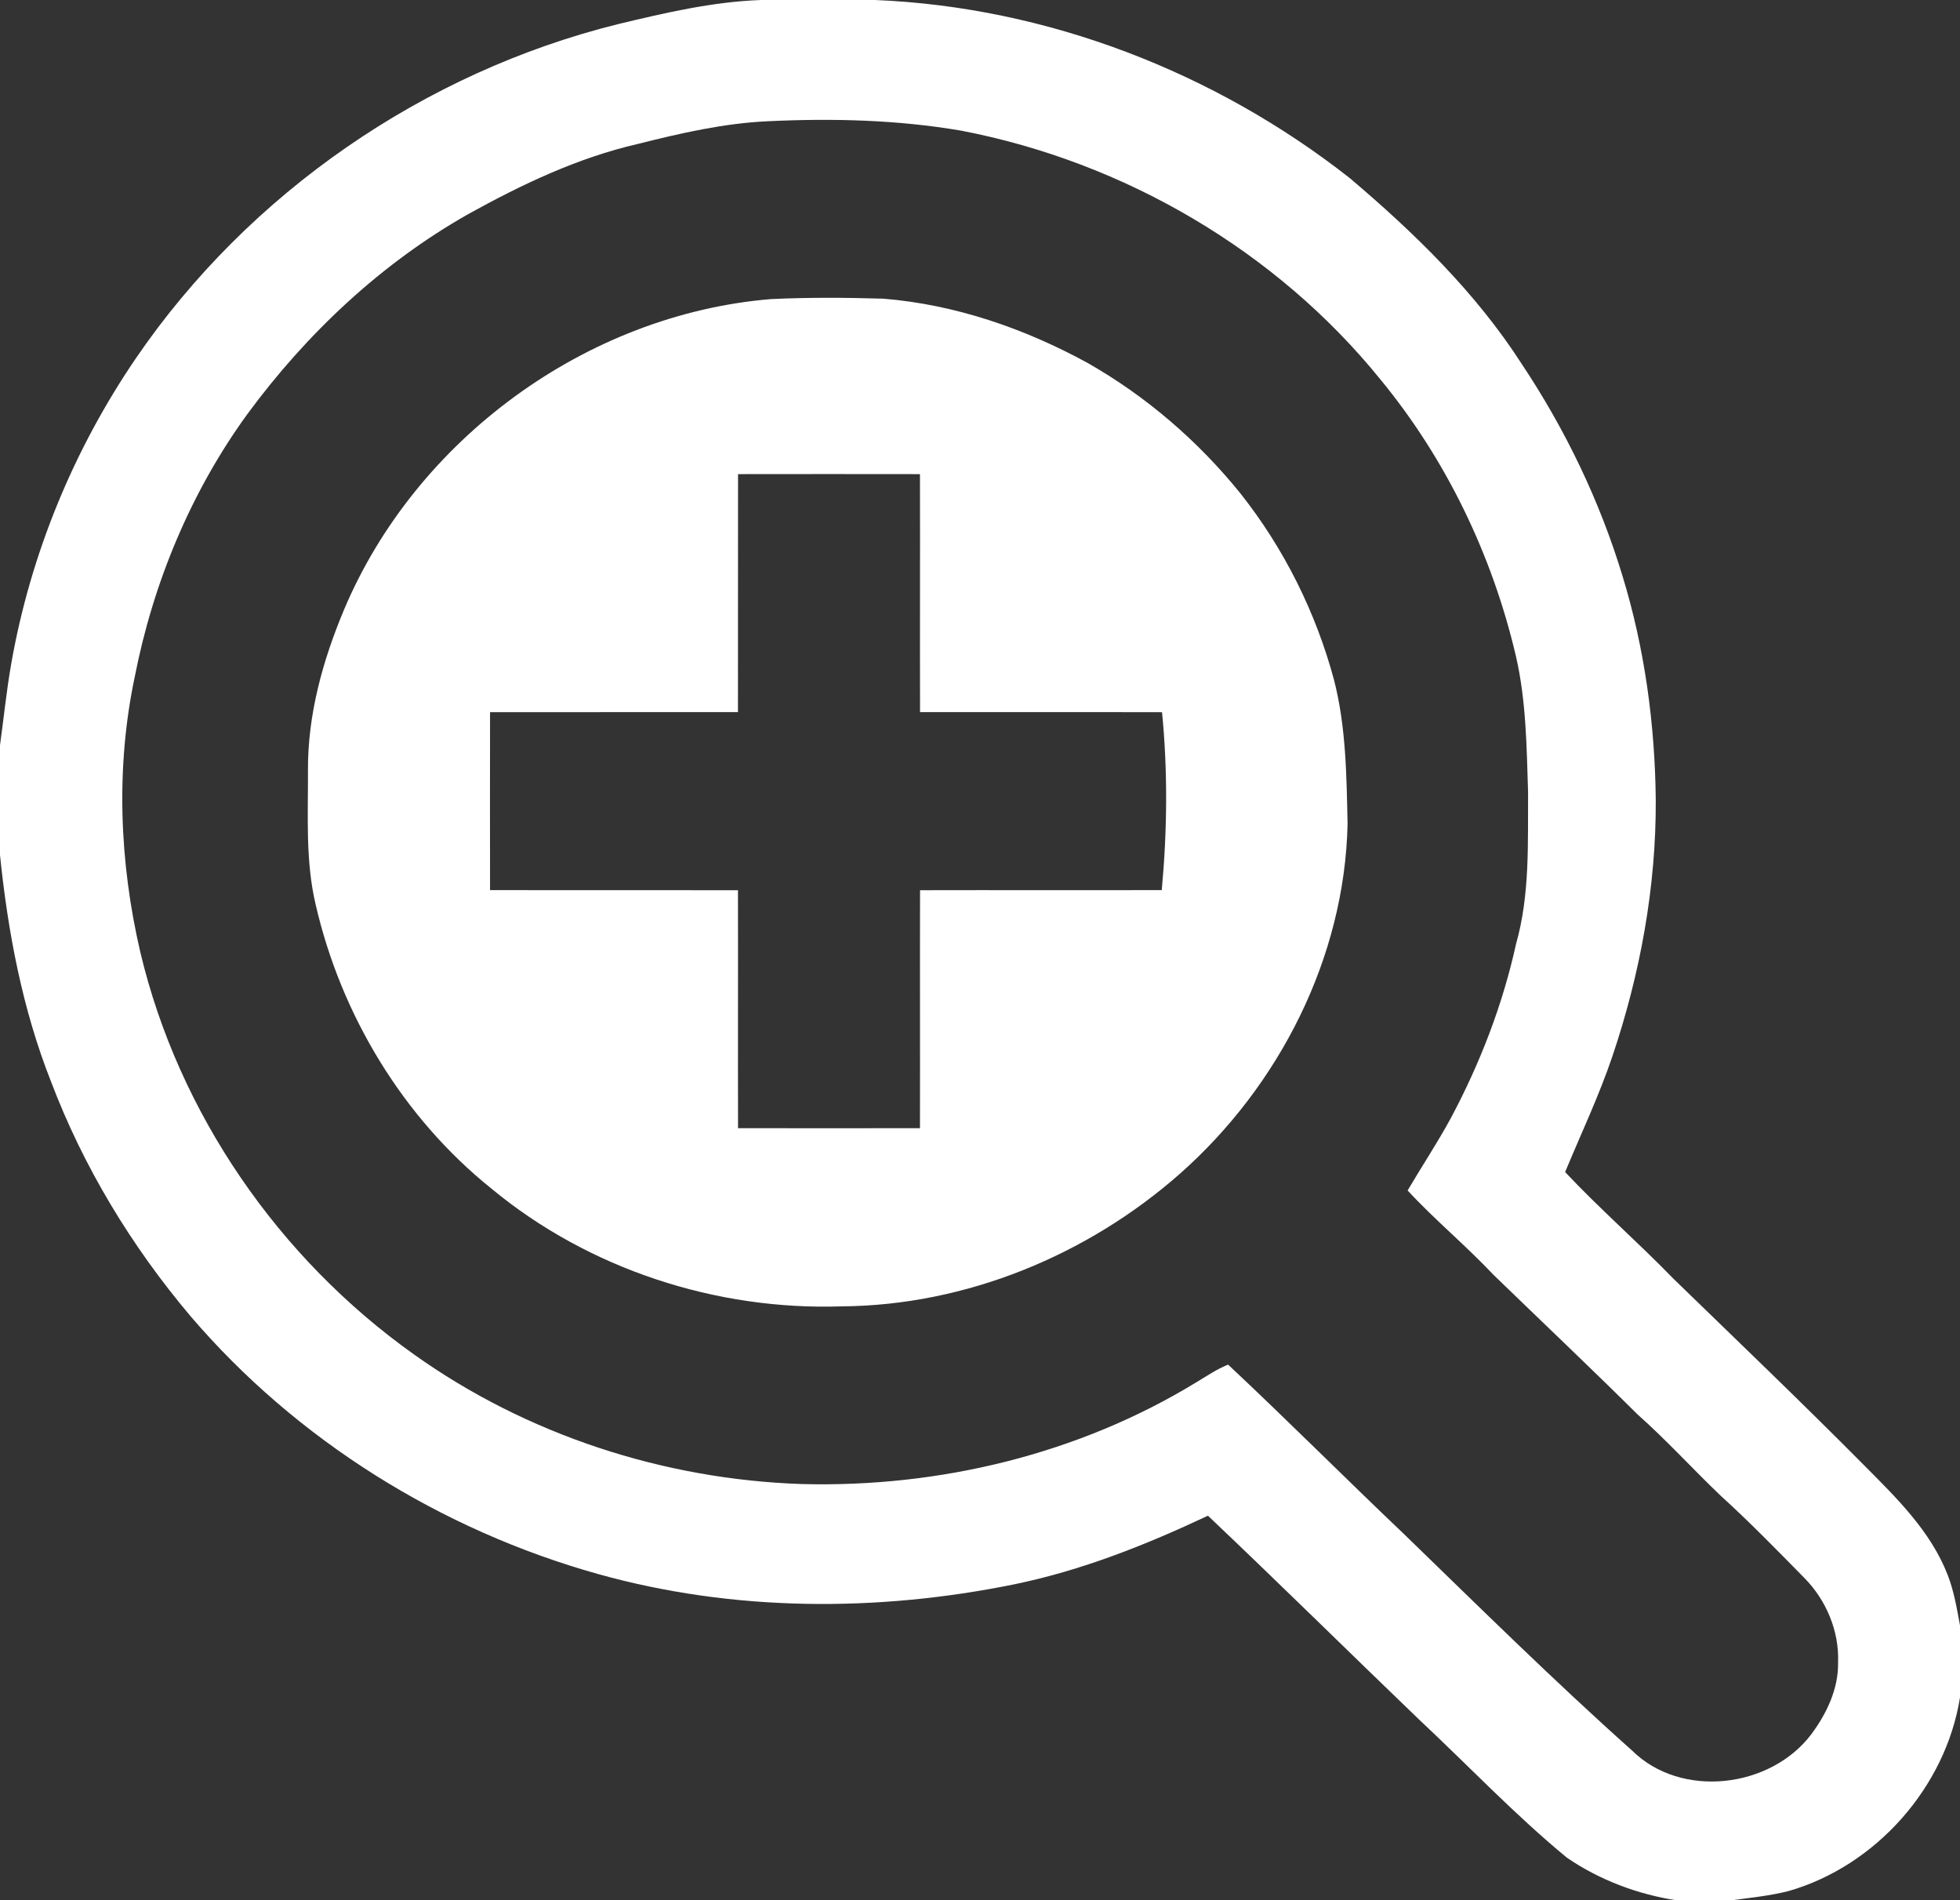
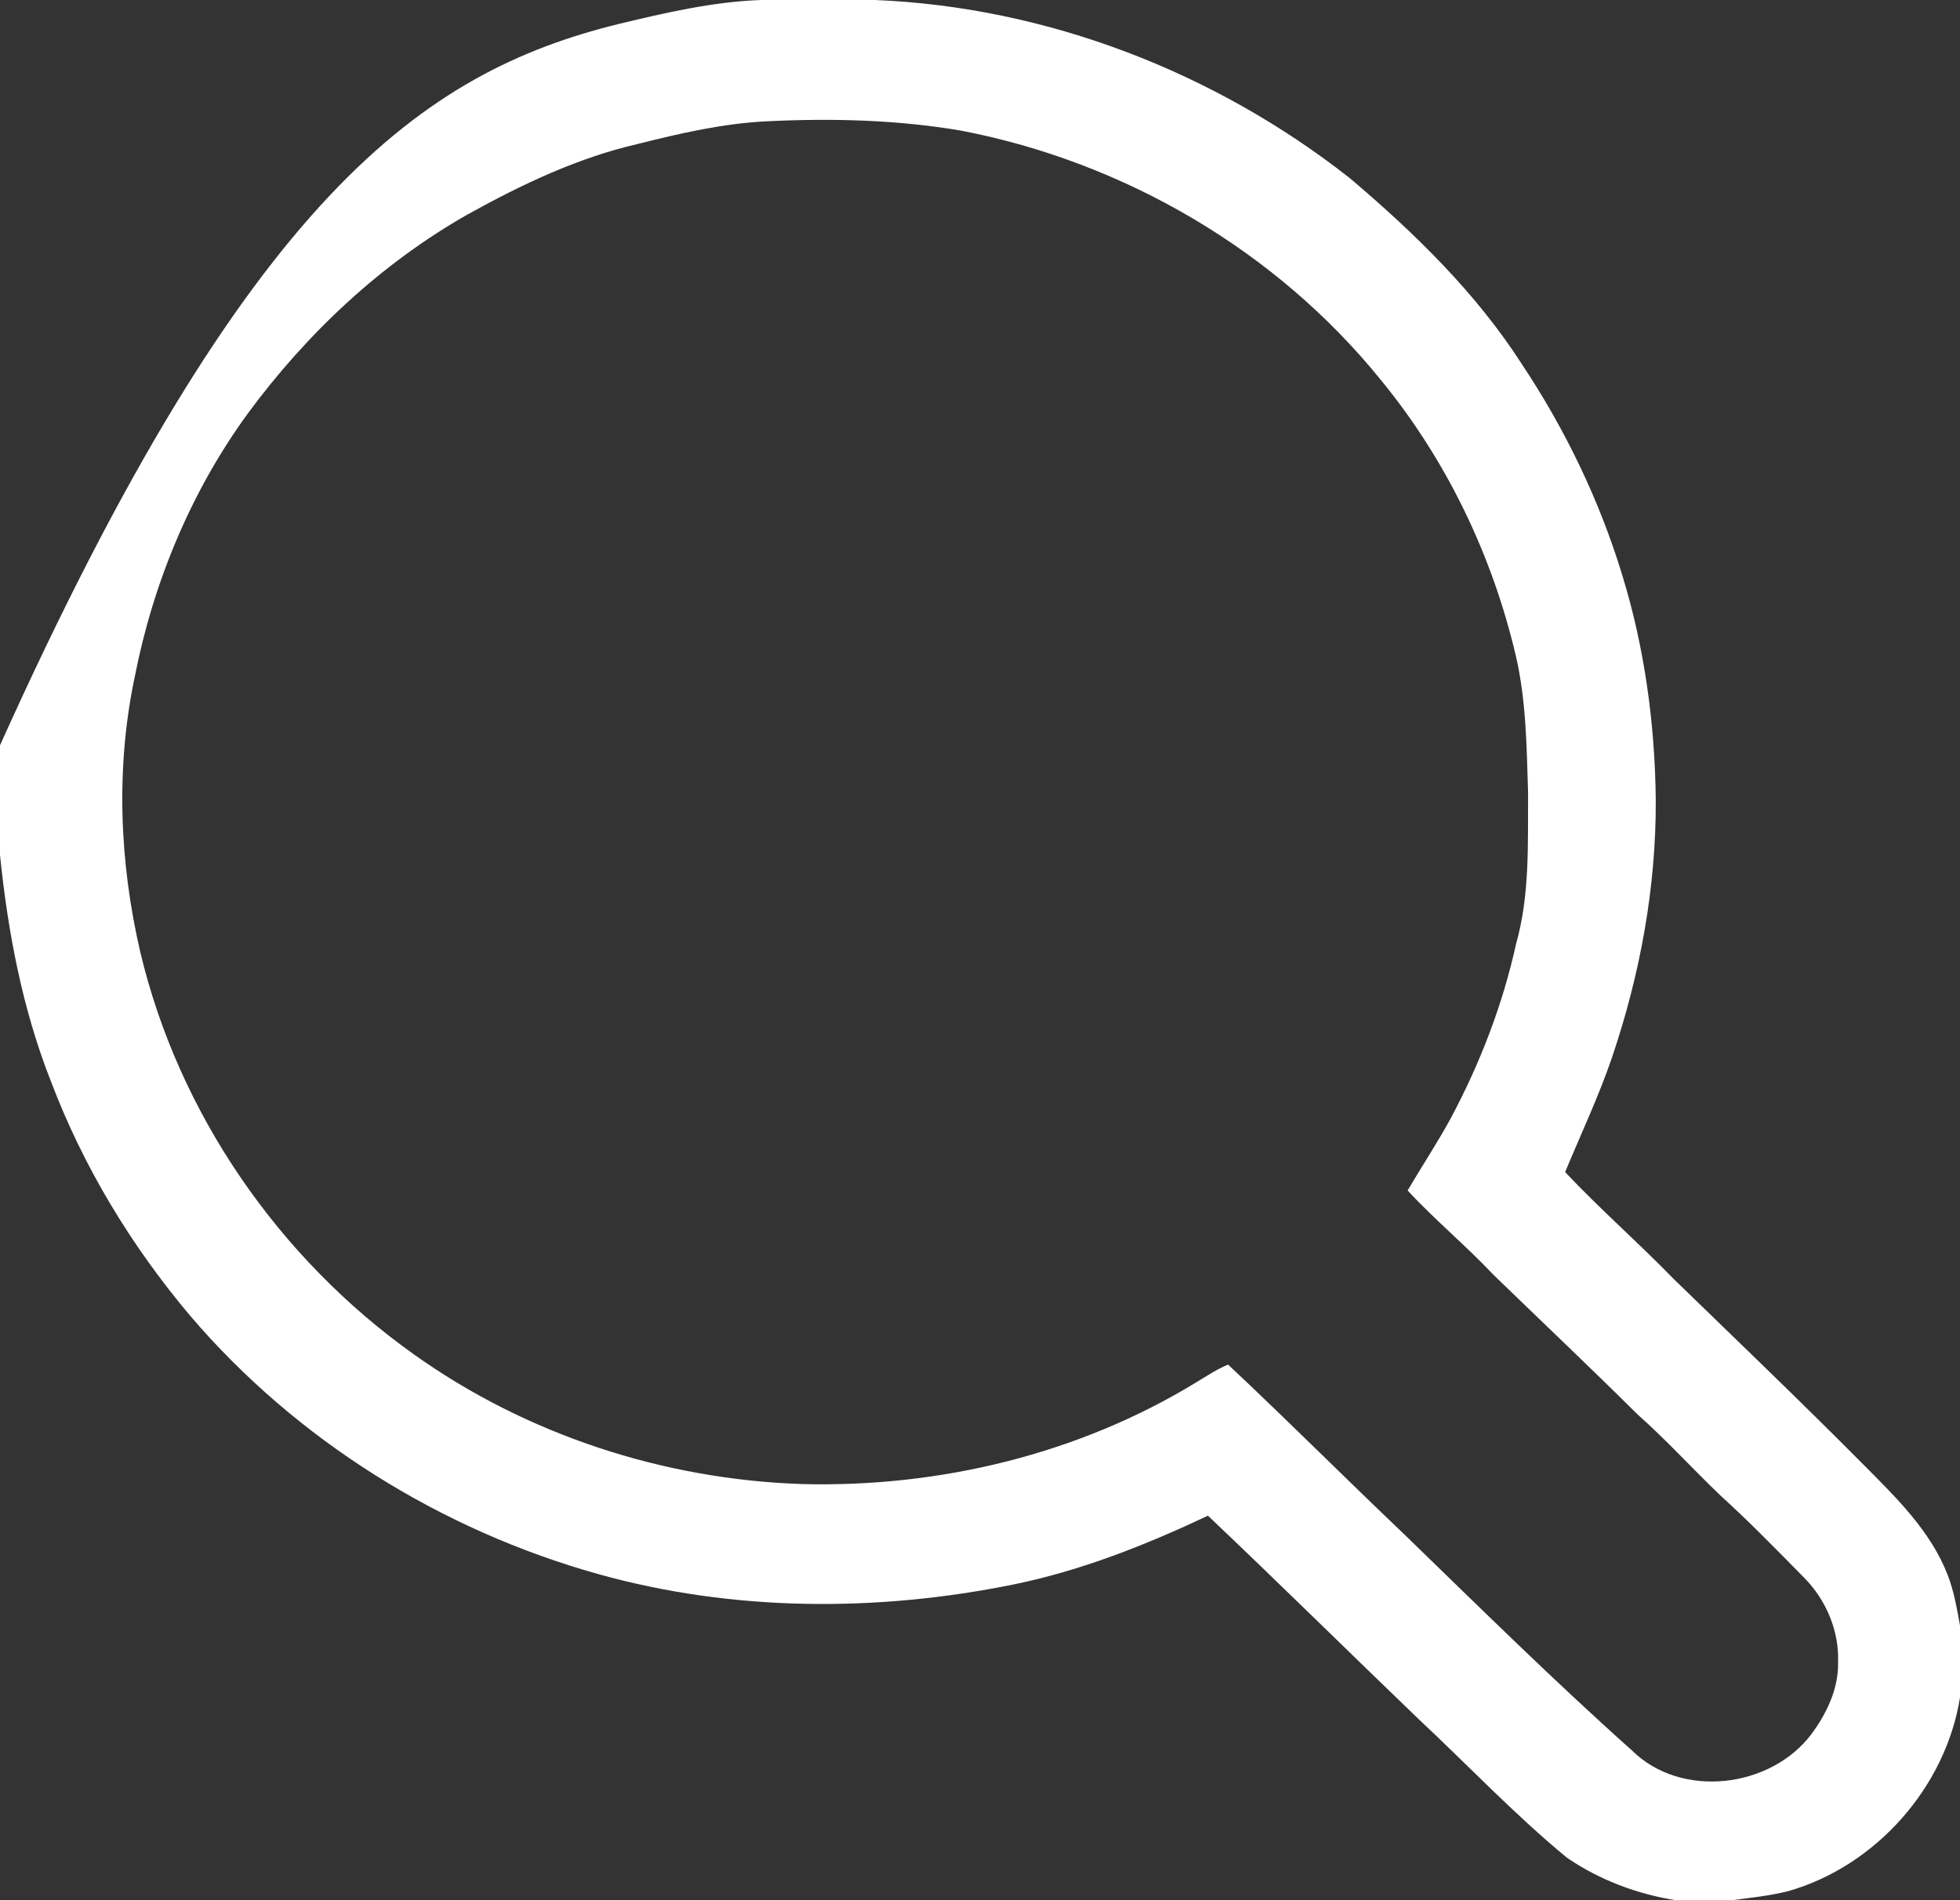
<svg xmlns="http://www.w3.org/2000/svg" width="980" height="950">
  <rect width="100%" height="100%" fill="#333333" stroke="none" />
  <g fill="#FFF">
-     <path d="M380.49 0h57.02c85.93 3.51 169.95 36.03 237.42 89.07 32.26 27.33 63.04 57.22 86.01 92.99 21.72 32.62 38.91 68.27 50.29 105.8 11.12 36.27 16.27 74.24 16.65 112.14.2 43.54-7.8 86.9-21.7 128.09-6.68 19.74-15.64 38.6-23.62 57.83 17.38 18.47 36.52 35.14 54.18 53.34 31.96 31.03 64.16 61.82 95.53 93.46 16.11 16.2 33.1 32.8 41.54 54.54 3.18 8.11 4.6 16.77 6.19 25.31v36.02c-7.2 44.88-42 84.16-85.66 96.74-9.46 2.41-19.23 3.36-28.88 4.67h-27.02c-19.55-2.97-38.76-10.19-55.07-21.4-26.03-21.46-49.29-46.05-73.91-69.07-35.24-33.87-70.01-68.21-105.49-101.82-31.07 14.62-63.21 27.41-96.96 34.32-68.47 13.92-140.41 13.73-207.93-5.15-78.57-21.98-150.83-66.92-203.92-129.04-29.46-34.89-53.49-74.51-69.69-117.25C11.19 504.42 3.94 465.97 0 427.41v-54.85c1.89-13.65 3.25-27.37 5.65-40.94 9.59-54.56 31.15-106.9 62.37-152.63C124.45 96.46 212.04 36.13 309.01 12.06 332.51 6.43 356.23.87 380.49 0m3.19 60.62c-21.96 1.03-43.45 5.98-64.69 11.32-30.04 6.88-58.12 20.28-84.94 35.13-43.49 24.64-80.66 59.61-110.23 99.75-28.34 38.92-47.21 84.39-56.45 131.56-9.57 45.29-7.68 92.57 2.77 137.53 19.16 80.76 69.29 153.17 136.82 201.15 56.38 40.21 124.93 62.54 194.04 64.82 68.66 1.78 138.24-14.9 197.06-50.81 5.23-3.12 10.32-6.62 15.99-8.9 29.7 27.82 58.49 56.71 88.01 84.77 37.58 36.43 74.84 73.24 113.91 108.1 24.6 24.38 69.46 18.92 89.82-8.26 7.63-10.32 13.51-22.68 13.25-35.78.6-15.61-5.94-31.13-16.86-42.18-13.71-13.96-27.39-27.98-41.87-41.14-13.99-13.35-26.99-27.71-41.46-40.54-23.77-23.58-48.08-46.58-72.12-69.87-13.76-14.62-29.29-27.41-42.92-42.15 7.18-12.22 15.04-24.03 21.79-36.5 14.52-27.29 25.76-56.4 32.4-86.62 7.02-24.68 5.87-50.63 6.04-76-.72-22.72-.94-45.67-6.06-67.93-11.79-50.42-34.78-98.3-67.72-138.33-52.25-64.53-128.19-108.75-209.57-124.41-31.99-5.48-64.66-6.27-97.01-4.71z" />
-     <path d="M385.44 149.52c18.73-.89 37.51-.77 56.25-.21 35.83 2.91 70.55 14.87 101.98 32.05 29.37 16.68 55.4 39.1 76.6 65.37 21.73 27.45 37.67 59.4 46.75 93.2 6.04 23.5 6.24 47.91 6.77 72.02-1.47 66.8-34.2 130.99-83.94 174.9-46.26 40.73-106.94 65.71-168.84 66.2-62.87 2.16-126.67-18.61-175.24-58.81-44.31-35.57-75.26-86.89-87.96-142.12-5.18-21.99-3.7-44.75-3.83-67.13-.15-27.63 7.36-54.72 17.96-80.03 35.89-85.31 121.18-147.8 213.5-155.44m-16.42 87.5c-.09 39.65.05 79.31-.04 118.96-41.32.09-82.64-.05-123.96.04-.05 29.65-.04 59.31 0 88.96 41.32.09 82.64-.05 123.96.04.09 39.65-.06 79.3.04 118.96 30.32.05 60.64.04 90.96 0 .09-39.65-.06-79.3.04-118.96 40.29-.11 80.57.08 120.86-.06 2.73-29.55 3.04-59.38.14-88.93-40.34-.11-80.67.04-121-.05-.1-39.65.06-79.3-.04-118.96-30.32-.05-60.64-.04-90.96 0z" />
+     <path d="M380.49 0h57.02c85.93 3.51 169.95 36.03 237.42 89.07 32.26 27.33 63.04 57.22 86.01 92.99 21.72 32.62 38.91 68.27 50.29 105.8 11.12 36.27 16.27 74.24 16.65 112.14.2 43.54-7.8 86.9-21.7 128.09-6.68 19.74-15.64 38.6-23.62 57.83 17.38 18.47 36.52 35.14 54.18 53.34 31.96 31.03 64.16 61.82 95.53 93.46 16.11 16.2 33.1 32.8 41.54 54.54 3.18 8.11 4.6 16.77 6.19 25.31v36.02c-7.2 44.88-42 84.16-85.66 96.74-9.46 2.41-19.23 3.36-28.88 4.67h-27.02c-19.55-2.97-38.76-10.19-55.07-21.4-26.03-21.46-49.29-46.05-73.91-69.07-35.24-33.87-70.01-68.21-105.49-101.82-31.07 14.62-63.21 27.41-96.96 34.32-68.47 13.92-140.41 13.73-207.93-5.15-78.57-21.98-150.83-66.92-203.92-129.04-29.46-34.89-53.49-74.51-69.69-117.25C11.19 504.42 3.94 465.97 0 427.41v-54.85C124.45 96.46 212.04 36.13 309.01 12.06 332.51 6.43 356.23.87 380.49 0m3.19 60.62c-21.96 1.03-43.45 5.98-64.69 11.32-30.04 6.88-58.12 20.28-84.94 35.13-43.49 24.64-80.66 59.61-110.23 99.75-28.34 38.92-47.21 84.39-56.45 131.56-9.57 45.29-7.68 92.57 2.77 137.53 19.16 80.76 69.29 153.17 136.82 201.15 56.38 40.21 124.93 62.54 194.04 64.82 68.66 1.78 138.24-14.9 197.06-50.81 5.23-3.12 10.32-6.62 15.99-8.9 29.7 27.82 58.49 56.71 88.01 84.77 37.58 36.43 74.84 73.24 113.91 108.1 24.6 24.38 69.46 18.92 89.82-8.26 7.63-10.32 13.51-22.68 13.25-35.78.6-15.61-5.94-31.13-16.86-42.18-13.71-13.96-27.39-27.98-41.87-41.14-13.99-13.35-26.99-27.71-41.46-40.54-23.77-23.58-48.08-46.58-72.12-69.87-13.76-14.62-29.29-27.41-42.92-42.15 7.18-12.22 15.04-24.03 21.79-36.5 14.52-27.29 25.76-56.4 32.4-86.62 7.02-24.68 5.87-50.63 6.04-76-.72-22.72-.94-45.67-6.06-67.93-11.79-50.42-34.78-98.3-67.72-138.33-52.25-64.53-128.19-108.75-209.57-124.41-31.99-5.48-64.66-6.27-97.01-4.71z" />
  </g>
</svg>